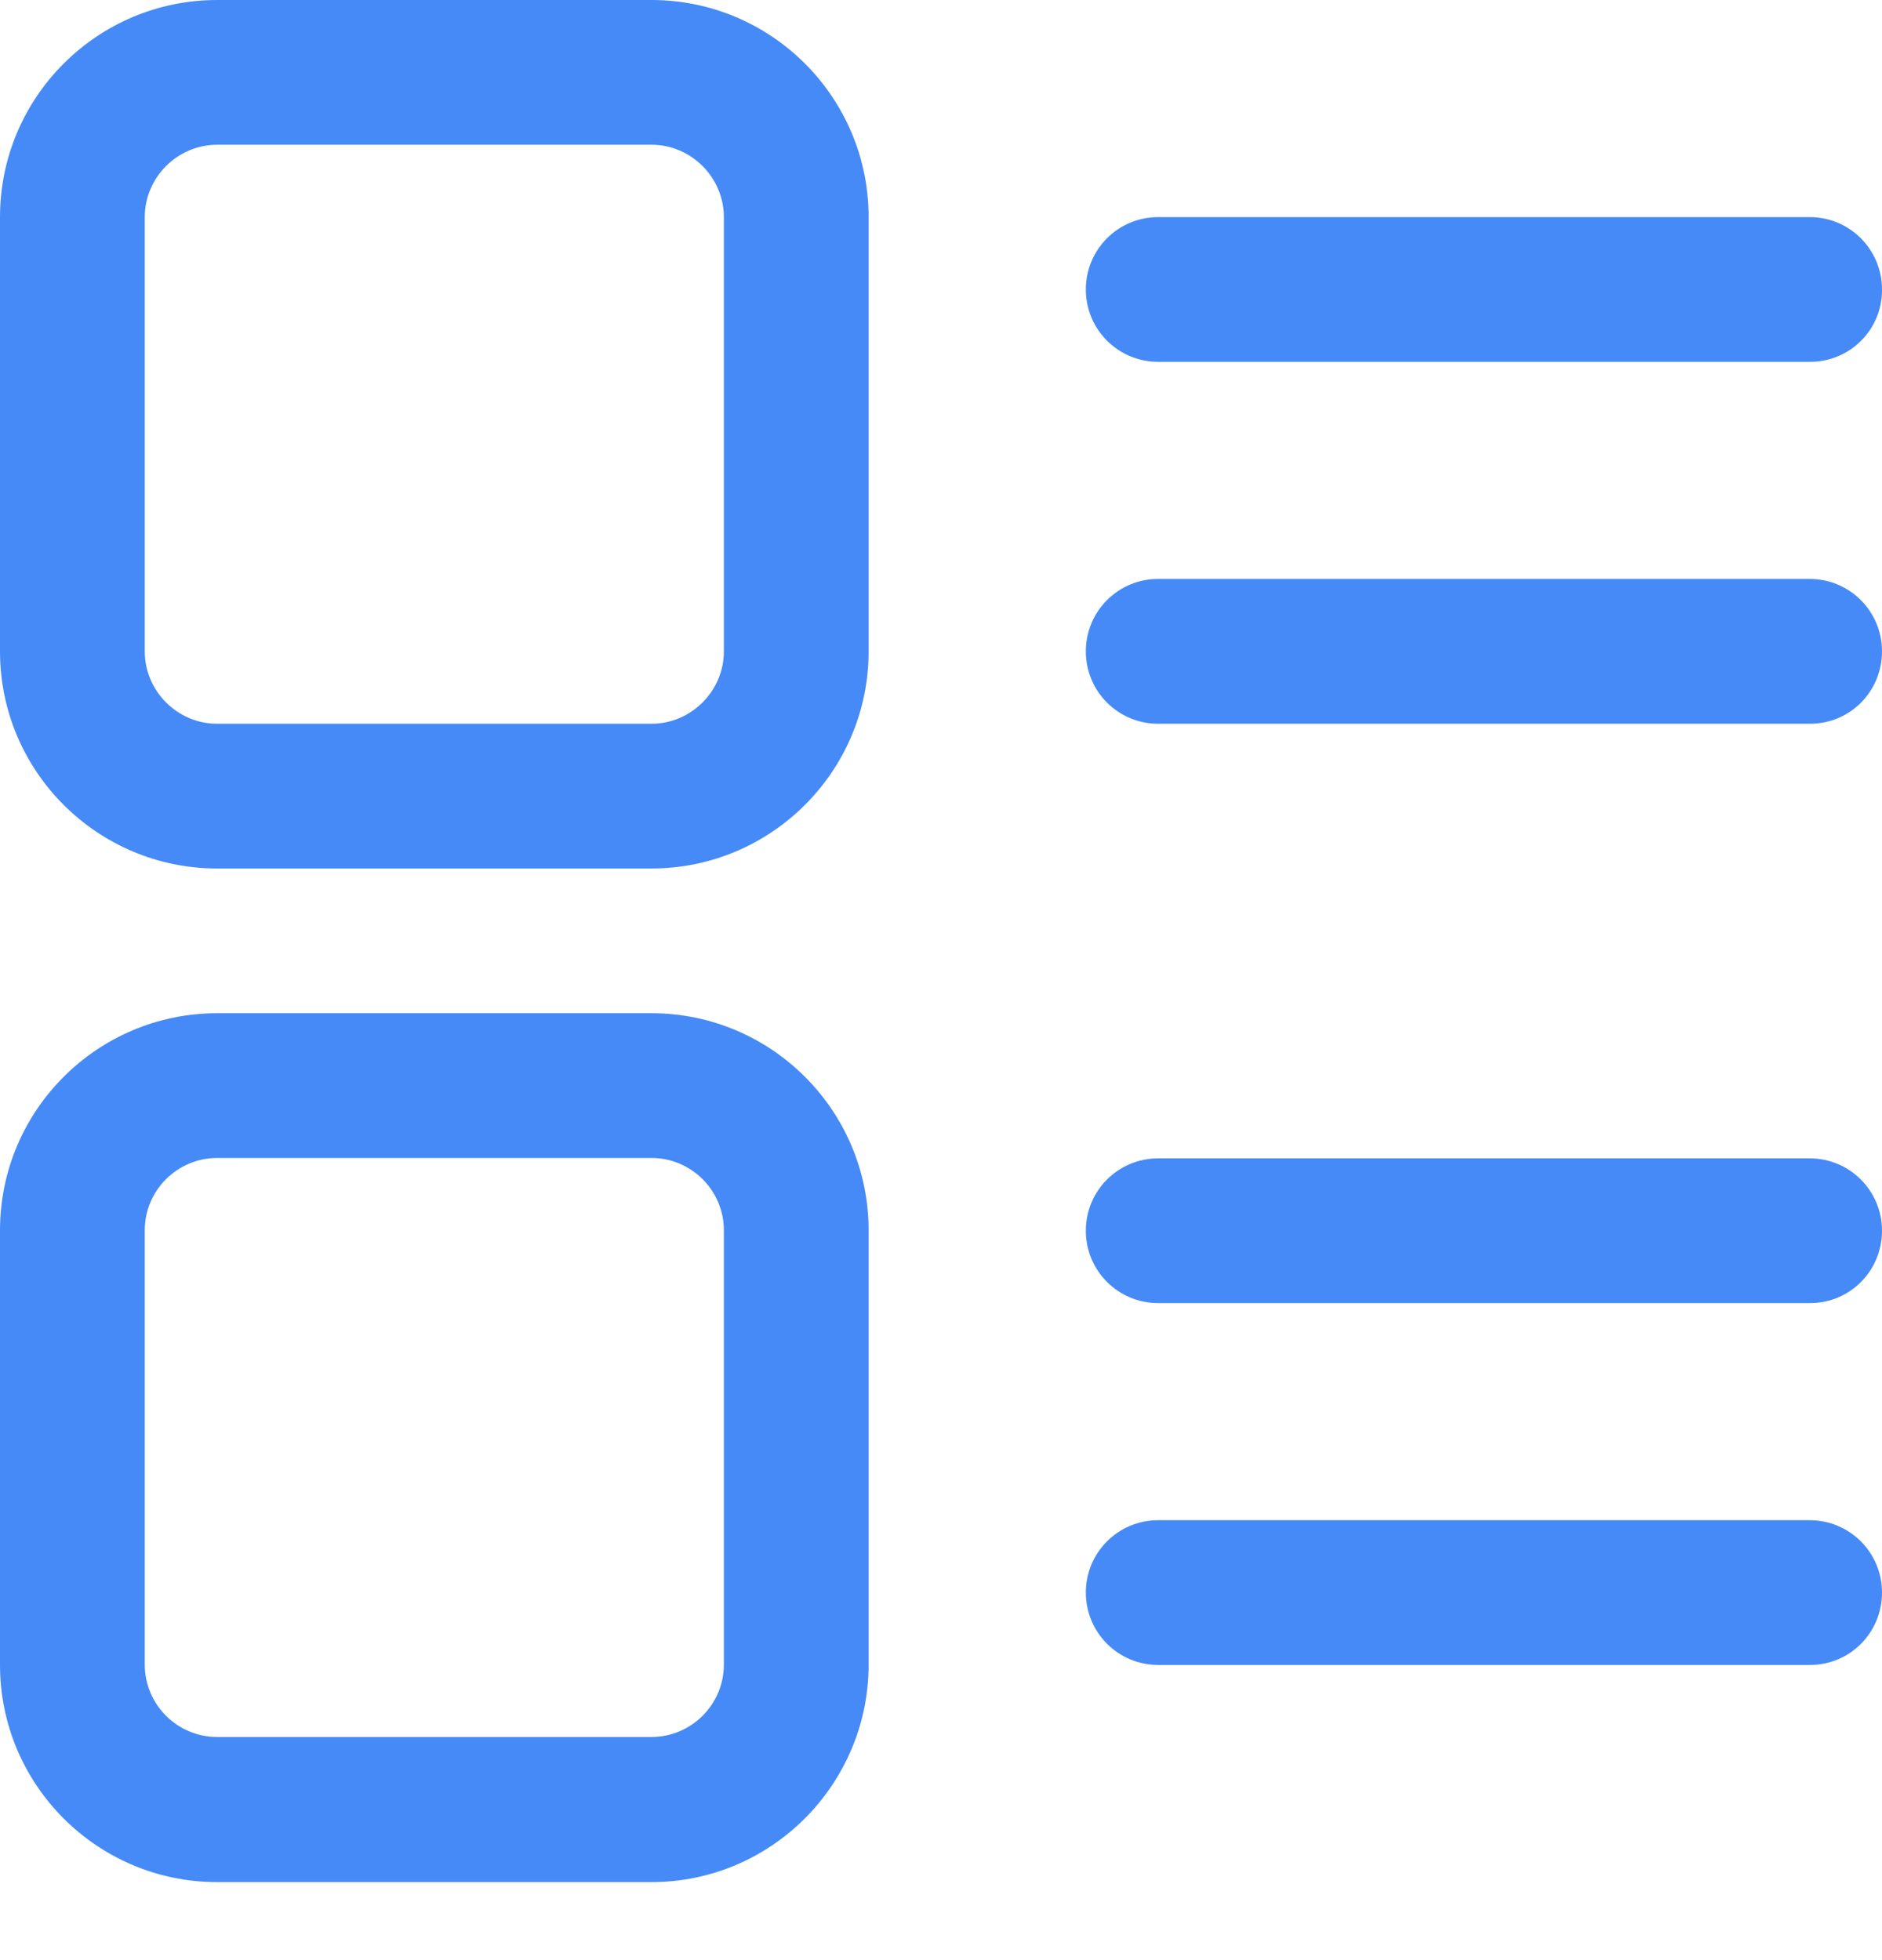
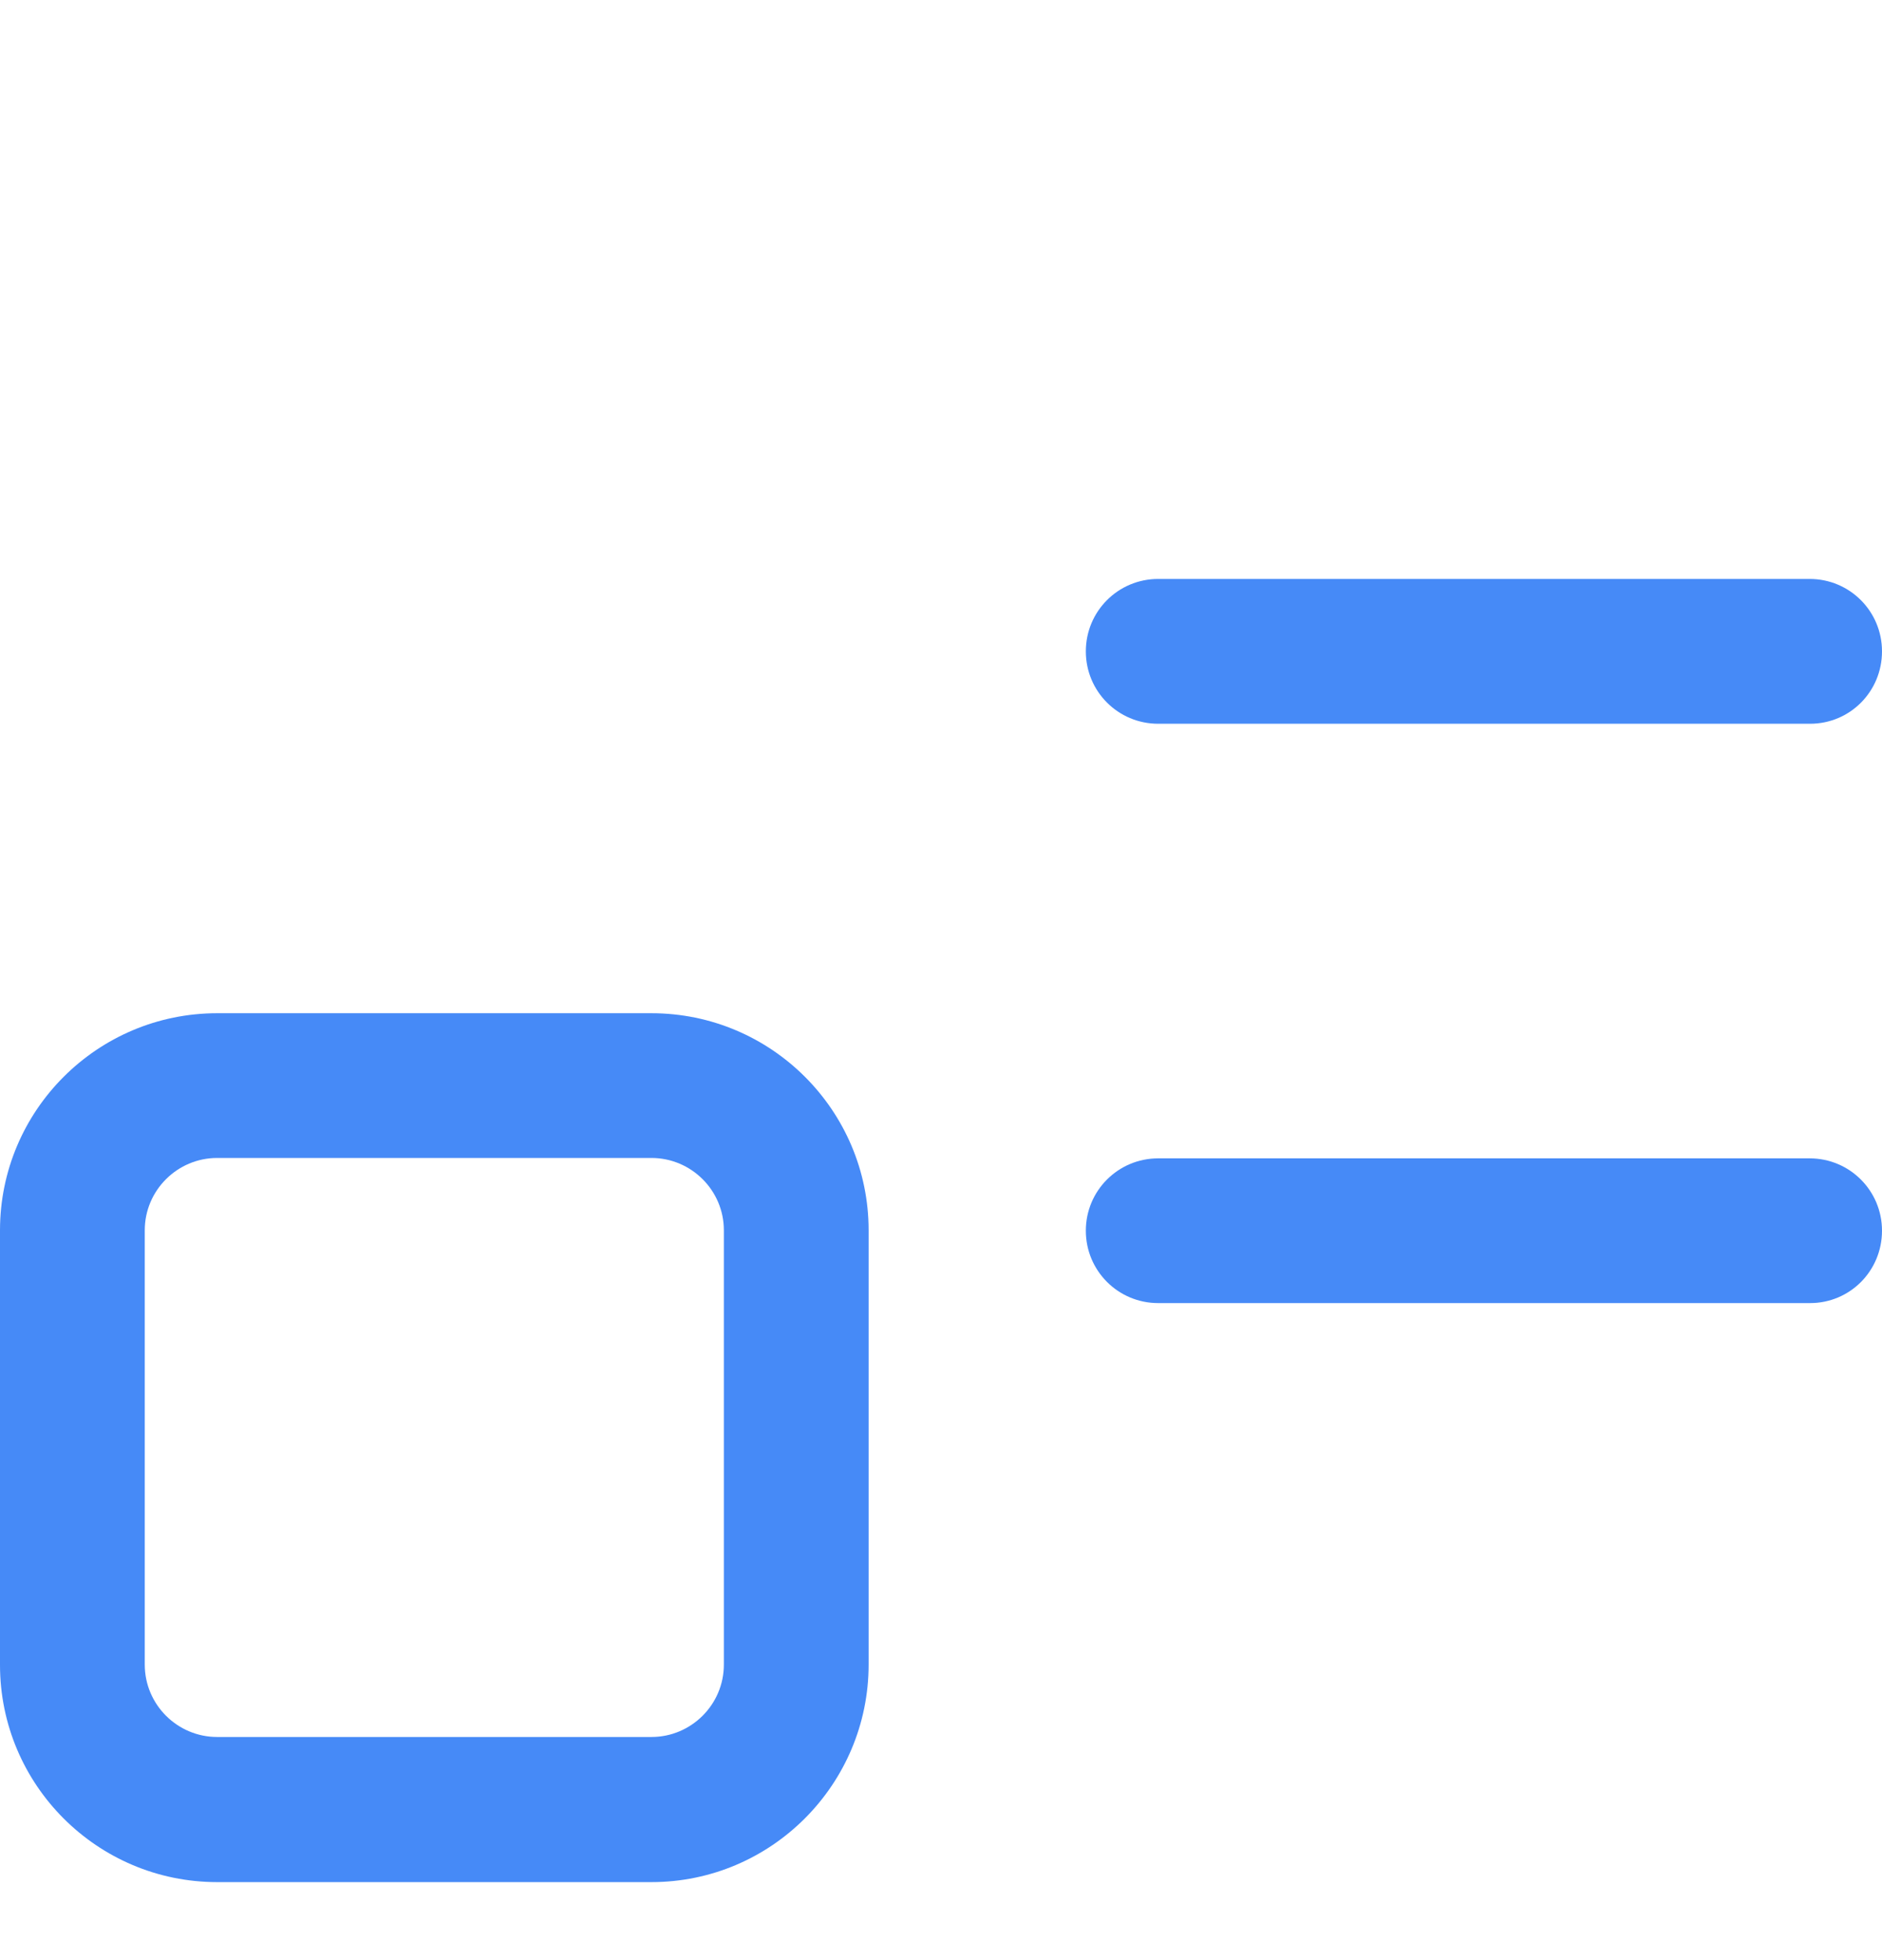
<svg xmlns="http://www.w3.org/2000/svg" width="24" height="25" viewBox="0 0 24 25" fill="none">
-   <path d="M23.082 4.615H14.77C14.259 4.615 13.847 4.203 13.847 3.692C13.847 3.181 14.259 2.769 14.77 2.769H23.077C23.588 2.769 24 3.181 24 3.692C24.005 4.203 23.593 4.615 23.082 4.615Z" fill="#468AF7" />
  <path d="M23.082 9.231H14.77C14.259 9.231 13.847 8.819 13.847 8.308C13.847 7.796 14.259 7.384 14.77 7.384H23.077C23.588 7.384 24 7.796 24 8.308C24 8.819 23.593 9.231 23.082 9.231Z" fill="#468AF7" />
  <path d="M23.082 16.62H14.77C14.259 16.62 13.847 16.208 13.847 15.697C13.847 15.186 14.259 14.774 14.77 14.774H23.077C23.588 14.774 24 15.186 24 15.697C24 16.208 23.593 16.62 23.082 16.62Z" fill="#468AF7" />
-   <path d="M23.082 21.235H14.77C14.259 21.235 13.847 20.823 13.847 20.312C13.847 19.801 14.259 19.389 14.77 19.389H23.077C23.588 19.389 24 19.801 24 20.312C24 20.823 23.593 21.235 23.082 21.235Z" fill="#468AF7" />
-   <path d="M8.308 11.077H2.769C1.241 11.077 0 9.836 0 8.308V2.769C0 1.241 1.241 0 2.769 0H8.308C9.836 0 11.077 1.241 11.077 2.769V8.308C11.077 9.836 9.836 11.077 8.308 11.077ZM2.769 1.846C2.263 1.846 1.846 2.263 1.846 2.769V8.308C1.846 8.814 2.263 9.231 2.769 9.231H8.308C8.814 9.231 9.231 8.814 9.231 8.308V2.769C9.231 2.263 8.814 1.846 8.308 1.846H2.769Z" fill="#468AF7" />
  <path d="M8.308 24.005H2.769C1.241 24.005 0 22.764 0 21.235V15.692C0 14.164 1.241 12.923 2.769 12.923H8.308C9.836 12.923 11.077 14.164 11.077 15.692V21.23C11.077 22.759 9.836 24.005 8.308 24.005ZM2.769 14.769C2.263 14.769 1.846 15.181 1.846 15.692V21.23C1.846 21.742 2.263 22.154 2.769 22.154H8.308C8.814 22.154 9.231 21.742 9.231 21.23V15.692C9.231 15.181 8.814 14.769 8.308 14.769H2.769Z" fill="#468AF7" />
</svg>